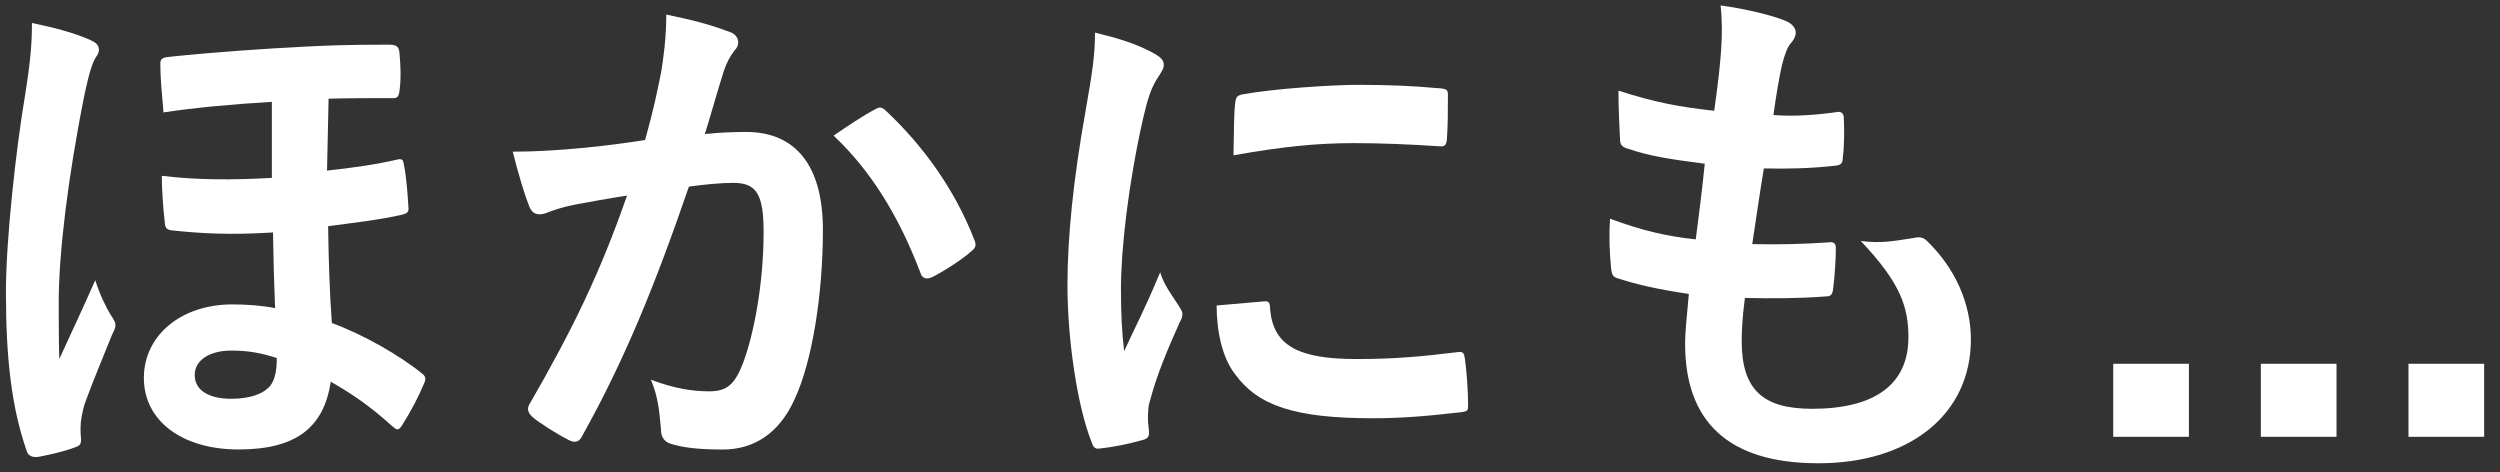
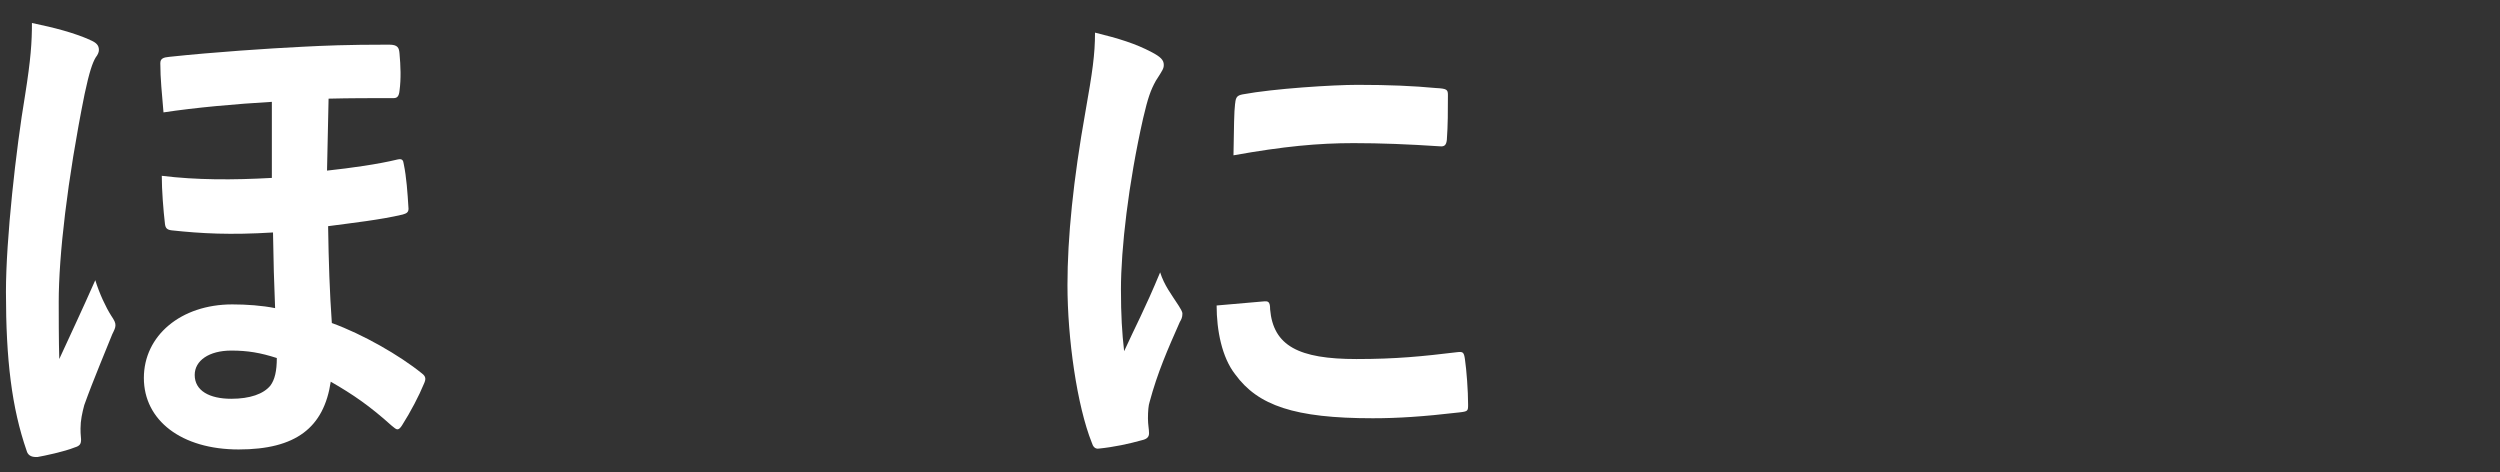
<svg xmlns="http://www.w3.org/2000/svg" width="143" height="27" viewBox="0 0 143 27" fill="none">
  <rect x="0" y="0" width="143" height="27" fill="#333333" stroke="none" />
  <path d="M5.143 2.283C5.507 2.434 5.658 2.585 5.658 2.86C5.658 2.98 5.596 3.131 5.476 3.282C5.294 3.584 5.112 4.099 4.841 5.373C3.843 10.336 3.359 14.637 3.359 17.27C3.359 17.936 3.359 19.48 3.39 20.537C4.056 19.085 4.633 17.873 5.45 16.027C5.694 16.812 6.053 17.572 6.36 18.055C6.542 18.326 6.604 18.451 6.604 18.602C6.604 18.752 6.542 18.872 6.422 19.116C6.089 19.964 5.361 21.66 4.819 23.174C4.699 23.627 4.606 24.053 4.606 24.506C4.606 24.657 4.606 24.808 4.637 25.14C4.637 25.385 4.575 25.504 4.273 25.593C3.669 25.837 2.515 26.077 2.156 26.139C1.729 26.17 1.578 25.988 1.521 25.775C0.673 23.325 0.34 20.599 0.34 16.693C0.34 13.696 0.917 8.52 1.432 5.461C1.765 3.371 1.827 2.403 1.827 1.315C3.128 1.586 4.189 1.861 5.157 2.283H5.143ZM15.559 5.825C13.467 5.945 11.137 6.158 9.352 6.429C9.263 5.337 9.17 4.52 9.17 3.615C9.17 3.344 9.352 3.282 9.685 3.251C12.229 2.98 15.408 2.767 17.312 2.674C18.555 2.611 19.763 2.554 22.249 2.554C22.764 2.554 22.826 2.736 22.853 3.069C22.915 3.766 22.946 4.494 22.853 5.186C22.822 5.488 22.733 5.612 22.52 5.612C21.276 5.612 20.007 5.612 18.795 5.643C18.764 6.944 18.733 8.4 18.706 9.759C20.1 9.608 21.614 9.395 22.733 9.124C23.003 9.062 23.066 9.155 23.097 9.395C23.248 10.123 23.31 10.997 23.367 11.938C23.367 12.151 23.248 12.209 23.035 12.271C21.765 12.573 20.127 12.755 18.768 12.937C18.799 14.997 18.857 16.719 18.981 18.477C20.739 19.112 22.857 20.324 24.127 21.354C24.371 21.536 24.371 21.687 24.247 21.957C23.976 22.623 23.487 23.56 23.003 24.319C22.91 24.47 22.822 24.559 22.733 24.559C22.644 24.559 22.551 24.466 22.4 24.346C21.157 23.227 20.189 22.561 18.919 21.833C18.524 24.466 16.921 25.709 13.649 25.709C10.377 25.709 8.229 24.044 8.229 21.62C8.229 19.196 10.347 17.412 13.285 17.412C14.102 17.412 14.981 17.474 15.736 17.625C15.674 16.08 15.643 15.05 15.616 13.297C13.165 13.448 11.527 13.359 9.832 13.177C9.561 13.146 9.467 13.057 9.436 12.813C9.343 12.027 9.254 10.877 9.254 10.056C11.221 10.3 13.343 10.3 15.55 10.176V5.817L15.559 5.825ZM13.228 20.053C11.958 20.053 11.137 20.626 11.137 21.447C11.137 22.353 11.985 22.81 13.228 22.81C14.289 22.81 15.075 22.539 15.47 22.051C15.714 21.718 15.834 21.234 15.834 20.479C14.897 20.177 14.169 20.053 13.232 20.053H13.228Z" fill="white" style="fill:white;fill-opacity:1;" />
-   <path d="M37.809 4.192C37.96 3.282 38.111 2.101 38.111 0.832C39.687 1.164 40.535 1.378 41.743 1.83C42.045 1.919 42.227 2.163 42.227 2.434C42.227 2.585 42.164 2.736 42.014 2.887C41.712 3.282 41.561 3.615 41.41 4.037C41.015 5.28 40.713 6.398 40.318 7.668C41.135 7.575 42.045 7.548 42.679 7.548C45.525 7.548 47.07 9.488 47.07 13.15C47.07 16.813 46.466 20.688 45.436 22.868C44.557 24.803 43.106 25.713 41.348 25.713C39.896 25.713 39.017 25.593 38.351 25.38C37.987 25.261 37.805 24.985 37.805 24.532C37.716 23.565 37.654 22.717 37.232 21.718C38.595 22.233 39.625 22.384 40.562 22.384C41.561 22.384 42.014 22.02 42.497 20.781C43.132 19.086 43.678 16.209 43.678 13.275C43.678 11.126 43.283 10.46 41.951 10.46C41.223 10.46 40.286 10.553 39.407 10.673C37.41 16.484 35.683 20.662 33.321 24.901C33.139 25.296 32.895 25.354 32.535 25.172C31.989 24.901 30.808 24.173 30.444 23.84C30.293 23.689 30.204 23.569 30.204 23.387C30.204 23.298 30.235 23.174 30.324 23.054C32.748 18.846 34.32 15.636 35.865 11.188C34.684 11.37 33.716 11.552 32.899 11.703C32.113 11.854 31.63 12.036 31.234 12.187C30.808 12.338 30.449 12.28 30.267 11.792C29.996 11.095 29.663 10.007 29.33 8.676C30.662 8.676 31.994 8.587 33.325 8.463C34.595 8.343 35.718 8.192 36.899 8.01C37.383 6.283 37.596 5.226 37.805 4.196L37.809 4.192ZM50.129 6.216C50.342 6.096 50.493 6.154 50.706 6.367C52.766 8.303 54.613 10.815 55.732 13.723C55.851 13.994 55.82 14.145 55.612 14.327C55.097 14.811 53.947 15.539 53.343 15.841C53.041 15.991 52.739 15.96 52.646 15.596C51.434 12.418 49.862 9.816 47.683 7.757C48.442 7.242 49.316 6.638 50.133 6.212L50.129 6.216Z" fill="white" style="fill:white;fill-opacity:1;" />
  <path d="M65.871 2.98C66.386 3.251 66.568 3.433 66.568 3.708C66.568 3.921 66.506 4.01 66.115 4.618C65.814 5.164 65.663 5.586 65.387 6.767C64.539 10.522 64.118 14.242 64.118 16.546C64.118 18.029 64.18 19.028 64.3 20.089C64.934 18.695 65.481 17.696 66.36 15.579C66.604 16.338 66.994 16.821 67.421 17.487C67.514 17.638 67.634 17.82 67.634 17.94C67.634 18.153 67.572 18.273 67.483 18.424C66.786 20 66.213 21.301 65.756 22.996C65.694 23.178 65.663 23.511 65.663 23.933C65.663 24.297 65.725 24.537 65.725 24.781C65.725 24.994 65.605 25.114 65.33 25.176C64.57 25.389 63.727 25.571 62.848 25.66C62.635 25.691 62.515 25.54 62.453 25.327C61.605 23.209 61.059 19.365 61.059 16.306C61.059 13.581 61.392 10.283 62.089 6.376C62.484 4.134 62.635 3.135 62.635 1.866C63.998 2.199 64.966 2.501 65.876 2.984L65.871 2.98ZM72.349 17.239C72.593 17.208 72.65 17.359 72.65 17.692C72.832 19.782 74.284 20.537 77.587 20.537C79.86 20.537 81.343 20.386 83.372 20.142C83.674 20.111 83.736 20.142 83.793 20.537C83.887 21.172 83.975 22.353 83.975 23.139C83.975 23.503 83.975 23.534 83.46 23.591C81.401 23.831 79.949 23.924 78.524 23.924C74.044 23.924 71.953 23.196 70.653 21.412C69.893 20.444 69.591 18.899 69.591 17.474L72.349 17.234V17.239ZM70.653 5.914C70.684 5.55 70.772 5.461 71.074 5.399C72.859 5.066 76.251 4.853 77.645 4.853C79.461 4.853 80.855 4.915 82.124 5.035C82.759 5.066 82.821 5.124 82.821 5.43C82.821 6.34 82.821 7.157 82.759 8.005C82.728 8.276 82.639 8.4 82.364 8.369C80.548 8.249 78.972 8.187 77.427 8.187C75.398 8.187 73.432 8.369 70.555 8.884C70.586 7.188 70.586 6.434 70.648 5.919L70.653 5.914Z" fill="white" style="fill:white;fill-opacity:1;" />
-   <path d="M99.625 19.507C99.625 22.291 100.837 23.383 103.651 23.383C107.194 23.383 109.161 22.02 109.161 19.294C109.161 17.598 108.735 16.204 106.435 13.785C107.647 13.936 108.313 13.785 109.525 13.603C109.738 13.541 109.978 13.572 110.16 13.723C111.824 15.294 112.735 17.354 112.735 19.414C112.735 23.711 109.223 26.499 104.015 26.499C98.808 26.499 96.388 24.075 96.388 19.658C96.388 19.023 96.477 18.175 96.602 16.813C94.786 16.542 93.574 16.267 92.486 15.902C92.273 15.84 92.184 15.689 92.153 15.325C92.06 14.389 92.033 13.448 92.091 12.511C93.907 13.177 95.27 13.51 96.997 13.692C97.147 12.573 97.392 10.602 97.512 9.364C95.394 9.093 94.302 8.911 93.152 8.516C92.788 8.427 92.668 8.271 92.668 8.001C92.637 7.273 92.575 6.274 92.575 5.186C94.635 5.852 96.087 6.123 98.053 6.336C98.297 4.578 98.386 3.761 98.448 2.856C98.51 2.008 98.51 1.129 98.417 0.312C99.811 0.494 101.383 0.885 102.049 1.16C102.475 1.311 102.715 1.582 102.715 1.857C102.715 2.07 102.621 2.252 102.47 2.434C102.257 2.647 102.106 3.038 101.924 3.735C101.773 4.432 101.591 5.462 101.44 6.58C102.652 6.673 103.891 6.58 105.165 6.398C105.378 6.398 105.467 6.549 105.467 6.762C105.498 7.49 105.498 8.338 105.405 9.031C105.405 9.364 105.285 9.457 104.921 9.483C103.589 9.634 102.226 9.665 100.894 9.634C100.712 10.695 100.411 12.751 100.229 13.963C101.831 13.994 103.074 13.963 104.526 13.869C104.921 13.807 105.01 13.931 105.01 14.202C105.01 14.748 104.948 15.836 104.859 16.471C104.828 16.835 104.739 16.955 104.437 16.955C102.923 17.075 101.347 17.075 99.807 17.043C99.656 18.224 99.625 18.952 99.625 19.494V19.507Z" fill="white" style="fill:white;fill-opacity:1;" />
-   <path d="M125.205 24.985H120.877V20.808H125.205V24.985Z" fill="white" style="fill:white;fill-opacity:1;" />
-   <path d="M133.649 24.985H129.321V20.808H133.649V24.985Z" fill="white" style="fill:white;fill-opacity:1;" />
-   <path d="M142.093 24.985H137.765V20.808H142.093V24.985Z" fill="white" style="fill:white;fill-opacity:1;" />
</svg>